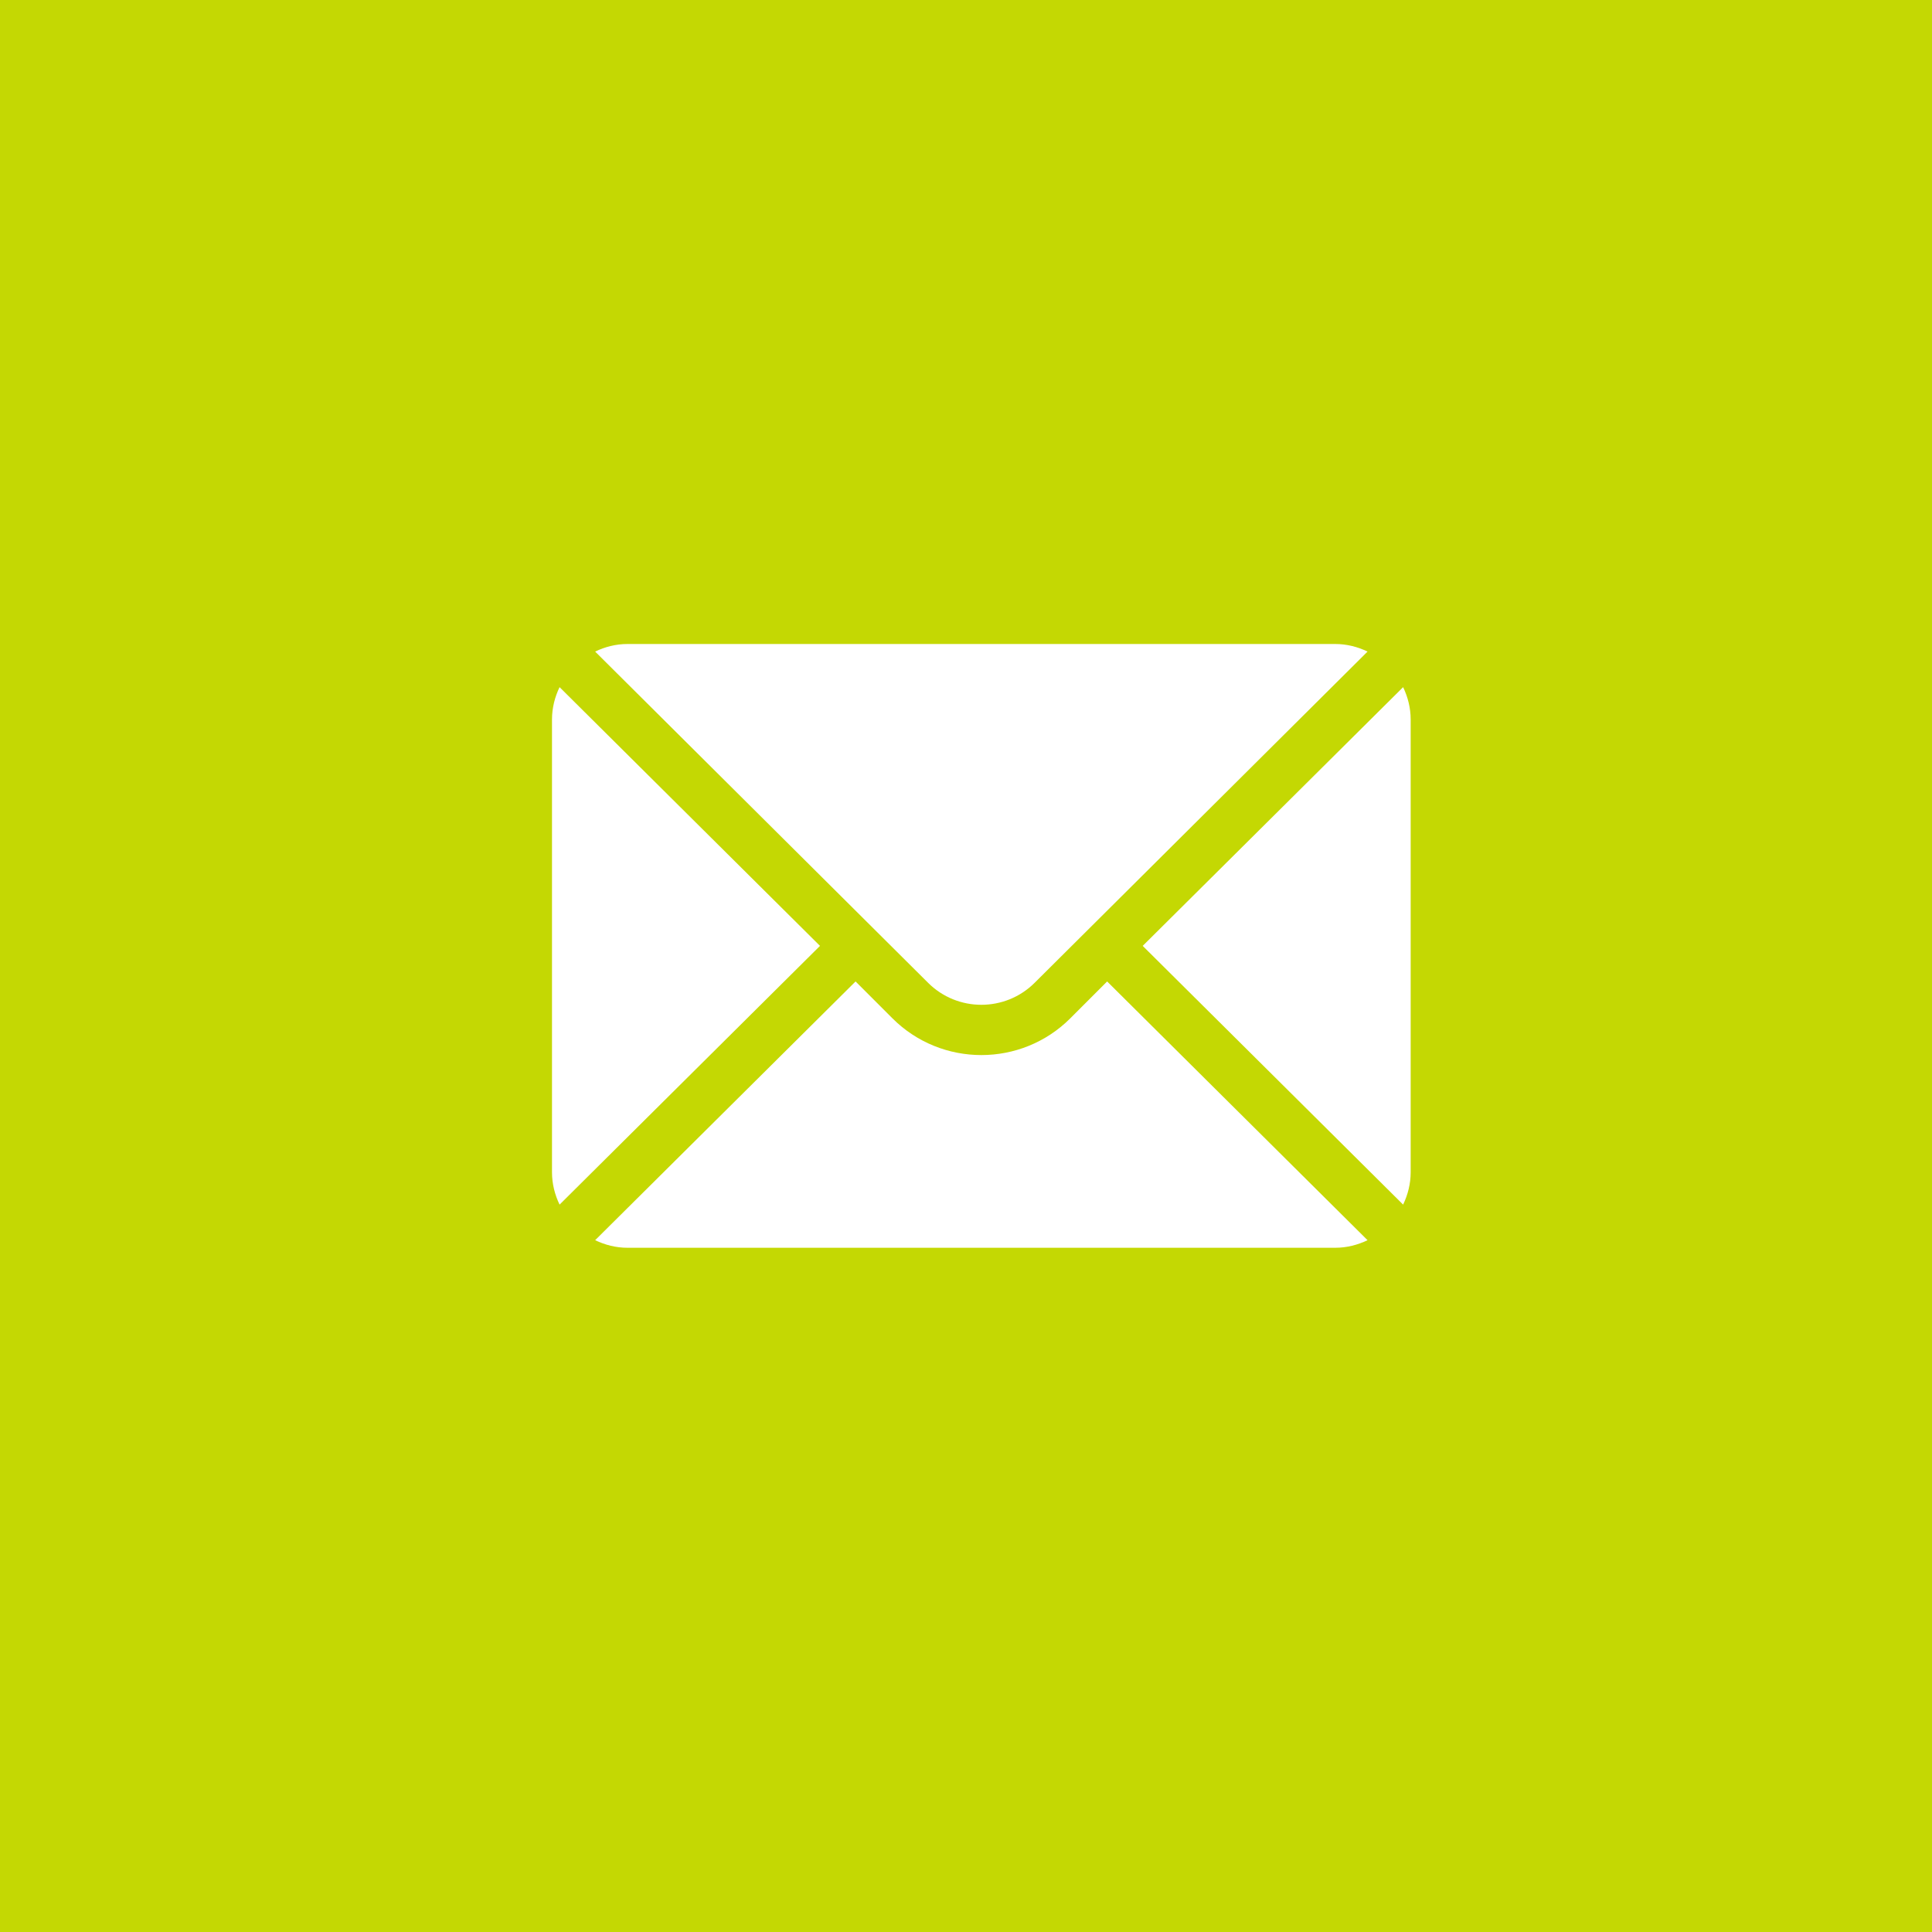
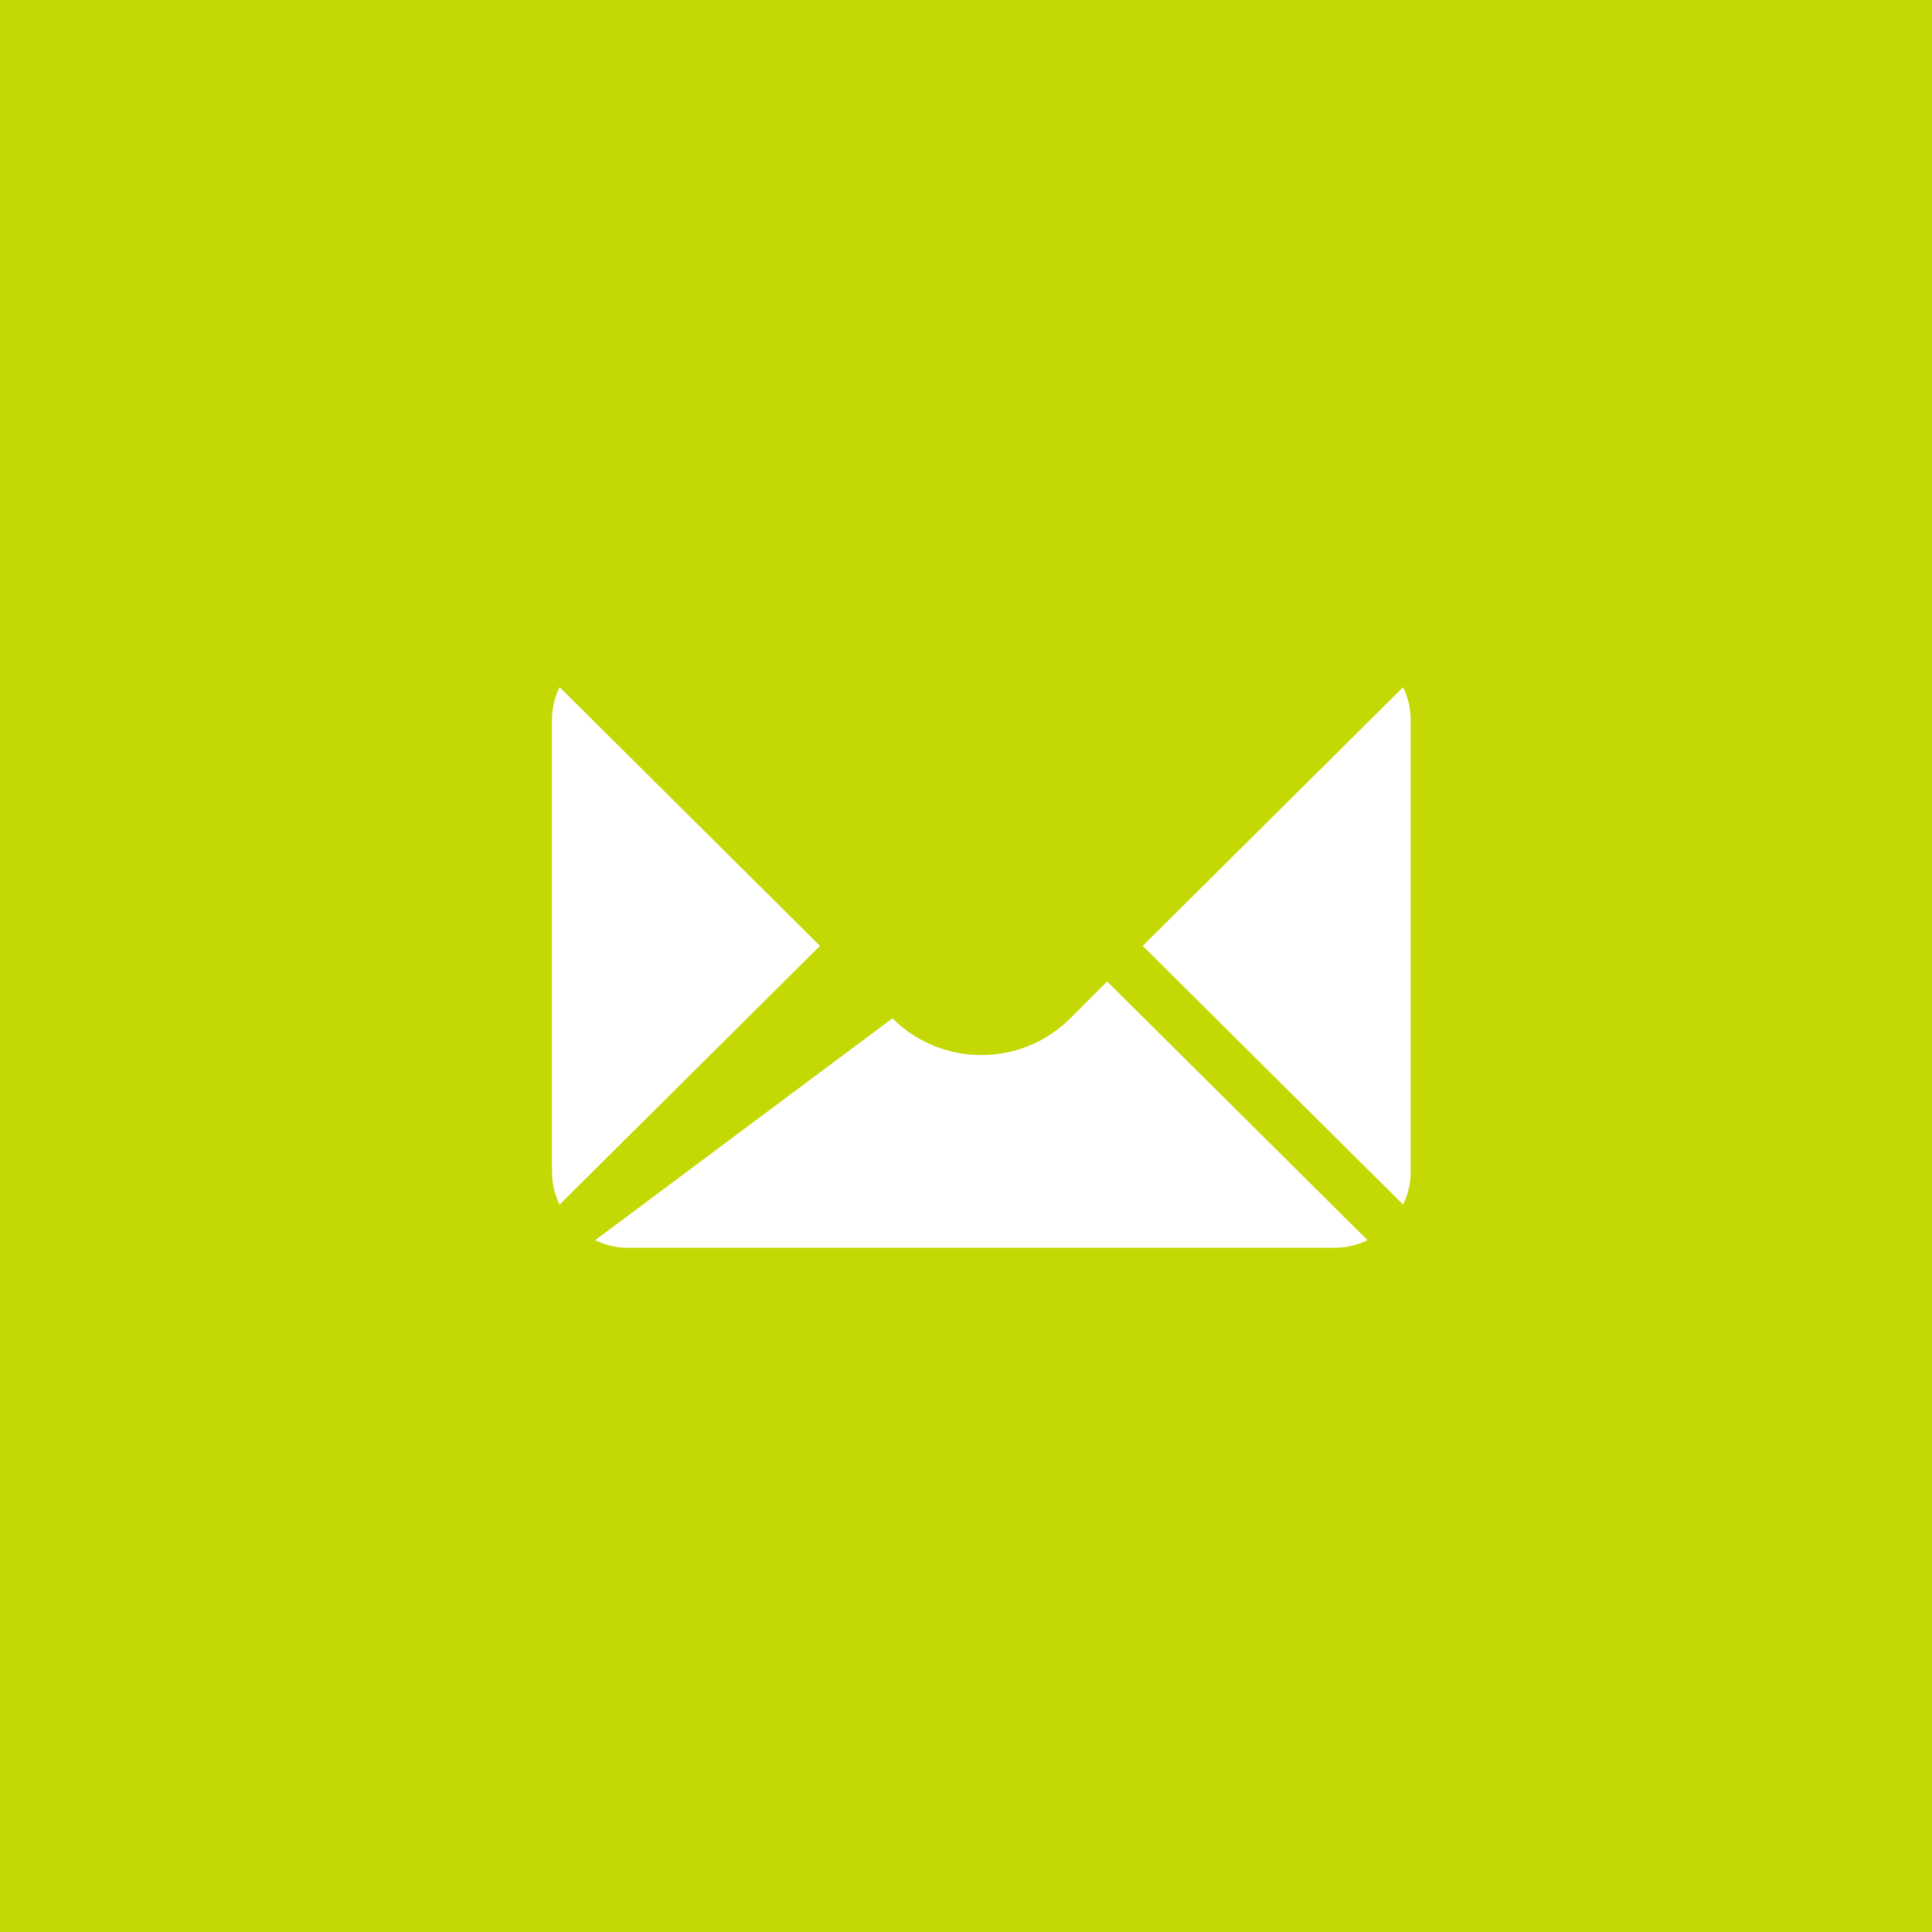
<svg xmlns="http://www.w3.org/2000/svg" width="63" height="63" viewBox="0 0 63 63" fill="none">
  <rect x="0" y="0" width="63" height="63" fill="#333333" stroke="none" />
  <g clip-path="url(#clip0_176_13)">
    <path d="M63 0H0V63H63V0Z" fill="#C4D803" />
    <path d="M45.754 22.407L37.262 30.844L45.754 39.281C45.907 38.96 46 38.605 46 38.227V23.461C46 23.082 45.907 22.727 45.754 22.407Z" fill="white" />
-     <path d="M43.54 21H20.462C20.083 21 19.728 21.093 19.407 21.247L30.261 32.045C31.22 33.005 32.781 33.005 33.741 32.045L44.594 21.247C44.273 21.093 43.919 21 43.54 21Z" fill="white" />
    <path d="M18.247 22.407C18.093 22.727 18 23.082 18 23.461V38.227C18 38.606 18.093 38.96 18.247 39.281L26.739 30.844L18.247 22.407Z" fill="white" />
-     <path d="M36.102 32.004L34.901 33.206C33.302 34.804 30.7 34.804 29.101 33.206L27.899 32.004L19.407 40.441C19.728 40.595 20.083 40.688 20.462 40.688H43.54C43.919 40.688 44.273 40.595 44.594 40.441L36.102 32.004Z" fill="white" />
+     <path d="M36.102 32.004L34.901 33.206C33.302 34.804 30.7 34.804 29.101 33.206L19.407 40.441C19.728 40.595 20.083 40.688 20.462 40.688H43.54C43.919 40.688 44.273 40.595 44.594 40.441L36.102 32.004Z" fill="white" />
  </g>
  <defs>
    <clipPath id="clip0_176_13">
      <rect width="63" height="63" fill="white" />
    </clipPath>
  </defs>
</svg>